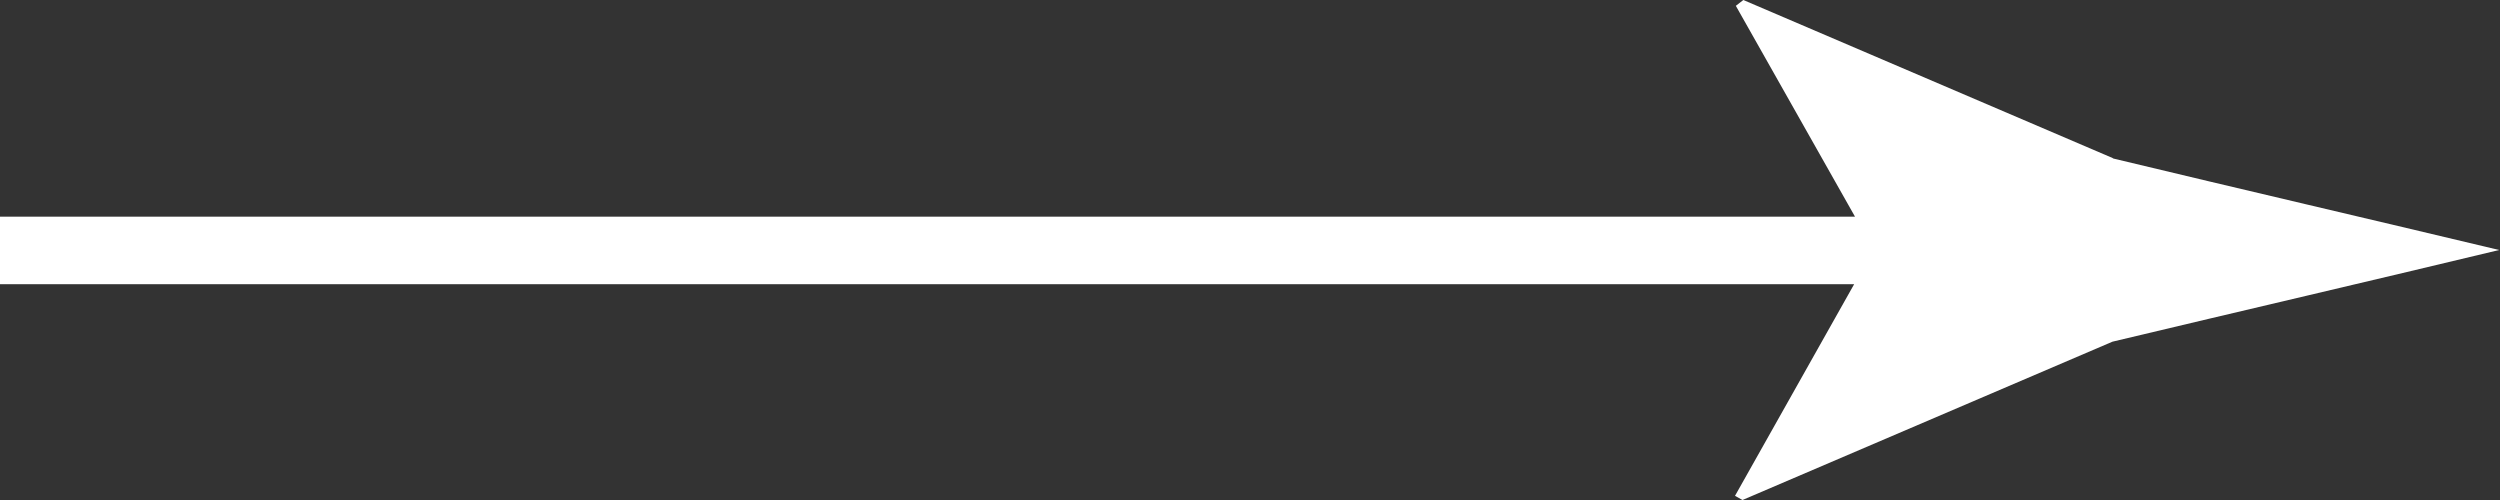
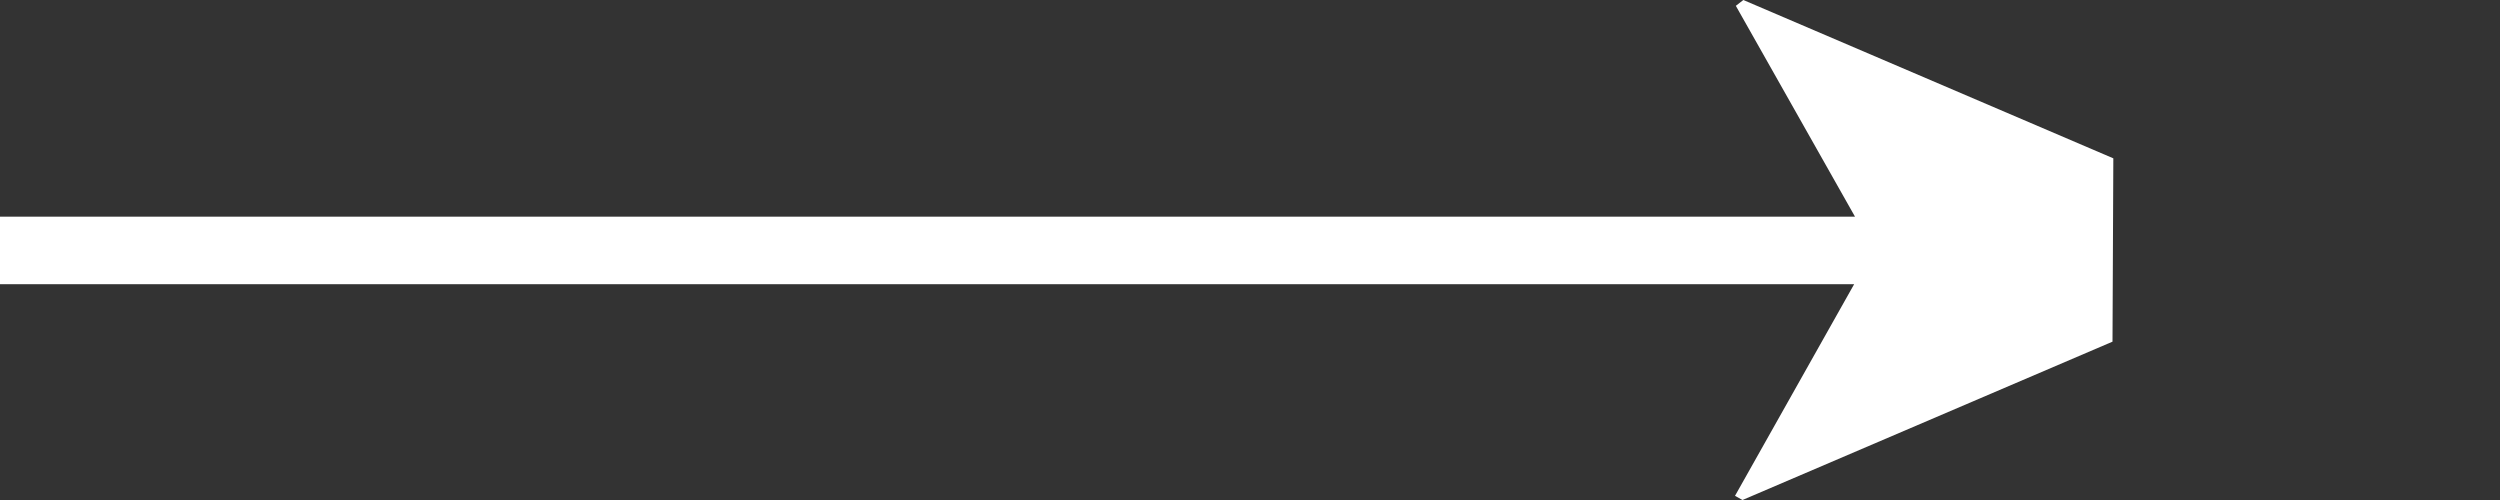
<svg xmlns="http://www.w3.org/2000/svg" id="_レイヤー_2" data-name="レイヤー_2" viewBox="0 0 30 6">
  <rect x="0" y="0" width="30" height="6" fill="#333333" stroke="none" />
  <defs>
    <style>
      .cls-1 {
        fill: #fff;
      }
    </style>
  </defs>
  <g id="_デザイン" data-name="デザイン">
-     <path class="cls-1" d="M25.36,1.9l-4.44-1.9-.09.07,1.43,2.53H0v.81h22.25l-1.43,2.54.09.05,4.44-1.9c1.55-.37,3.1-.73,4.64-1.1-1.55-.37-3.1-.73-4.64-1.1Z" />
+     <path class="cls-1" d="M25.36,1.9l-4.44-1.9-.09.07,1.43,2.53H0v.81h22.25l-1.43,2.54.09.05,4.44-1.9Z" />
  </g>
</svg>